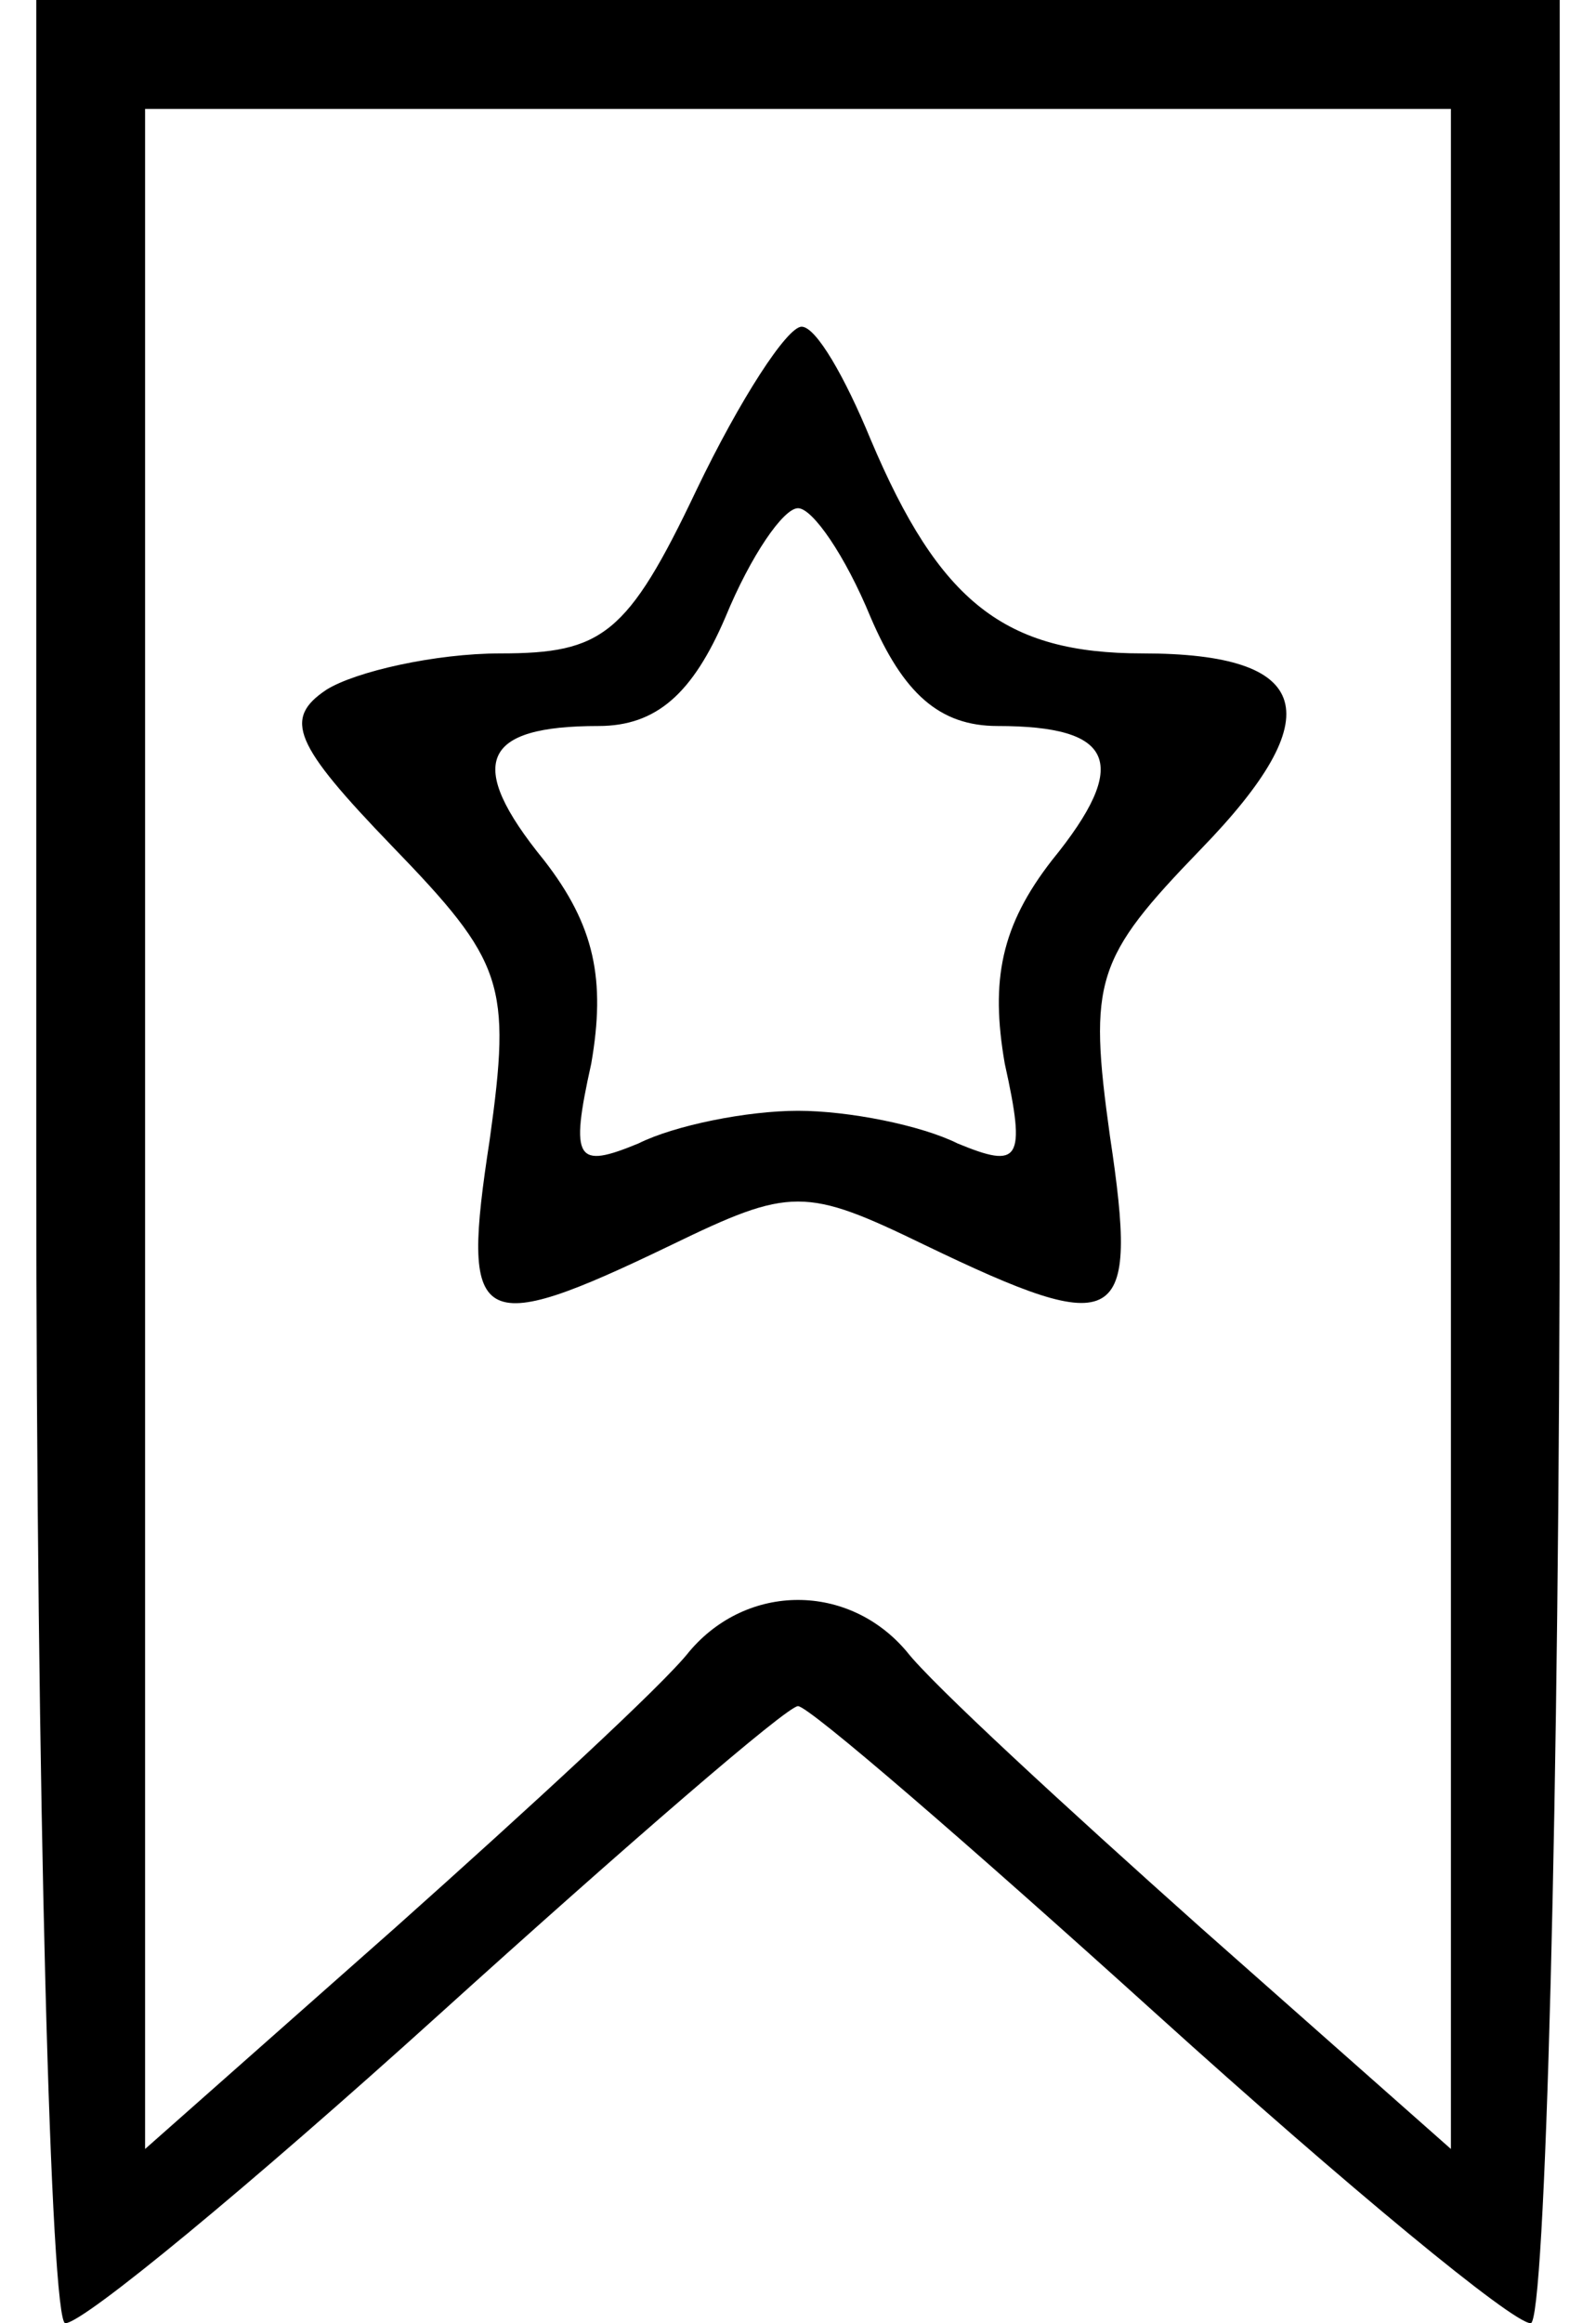
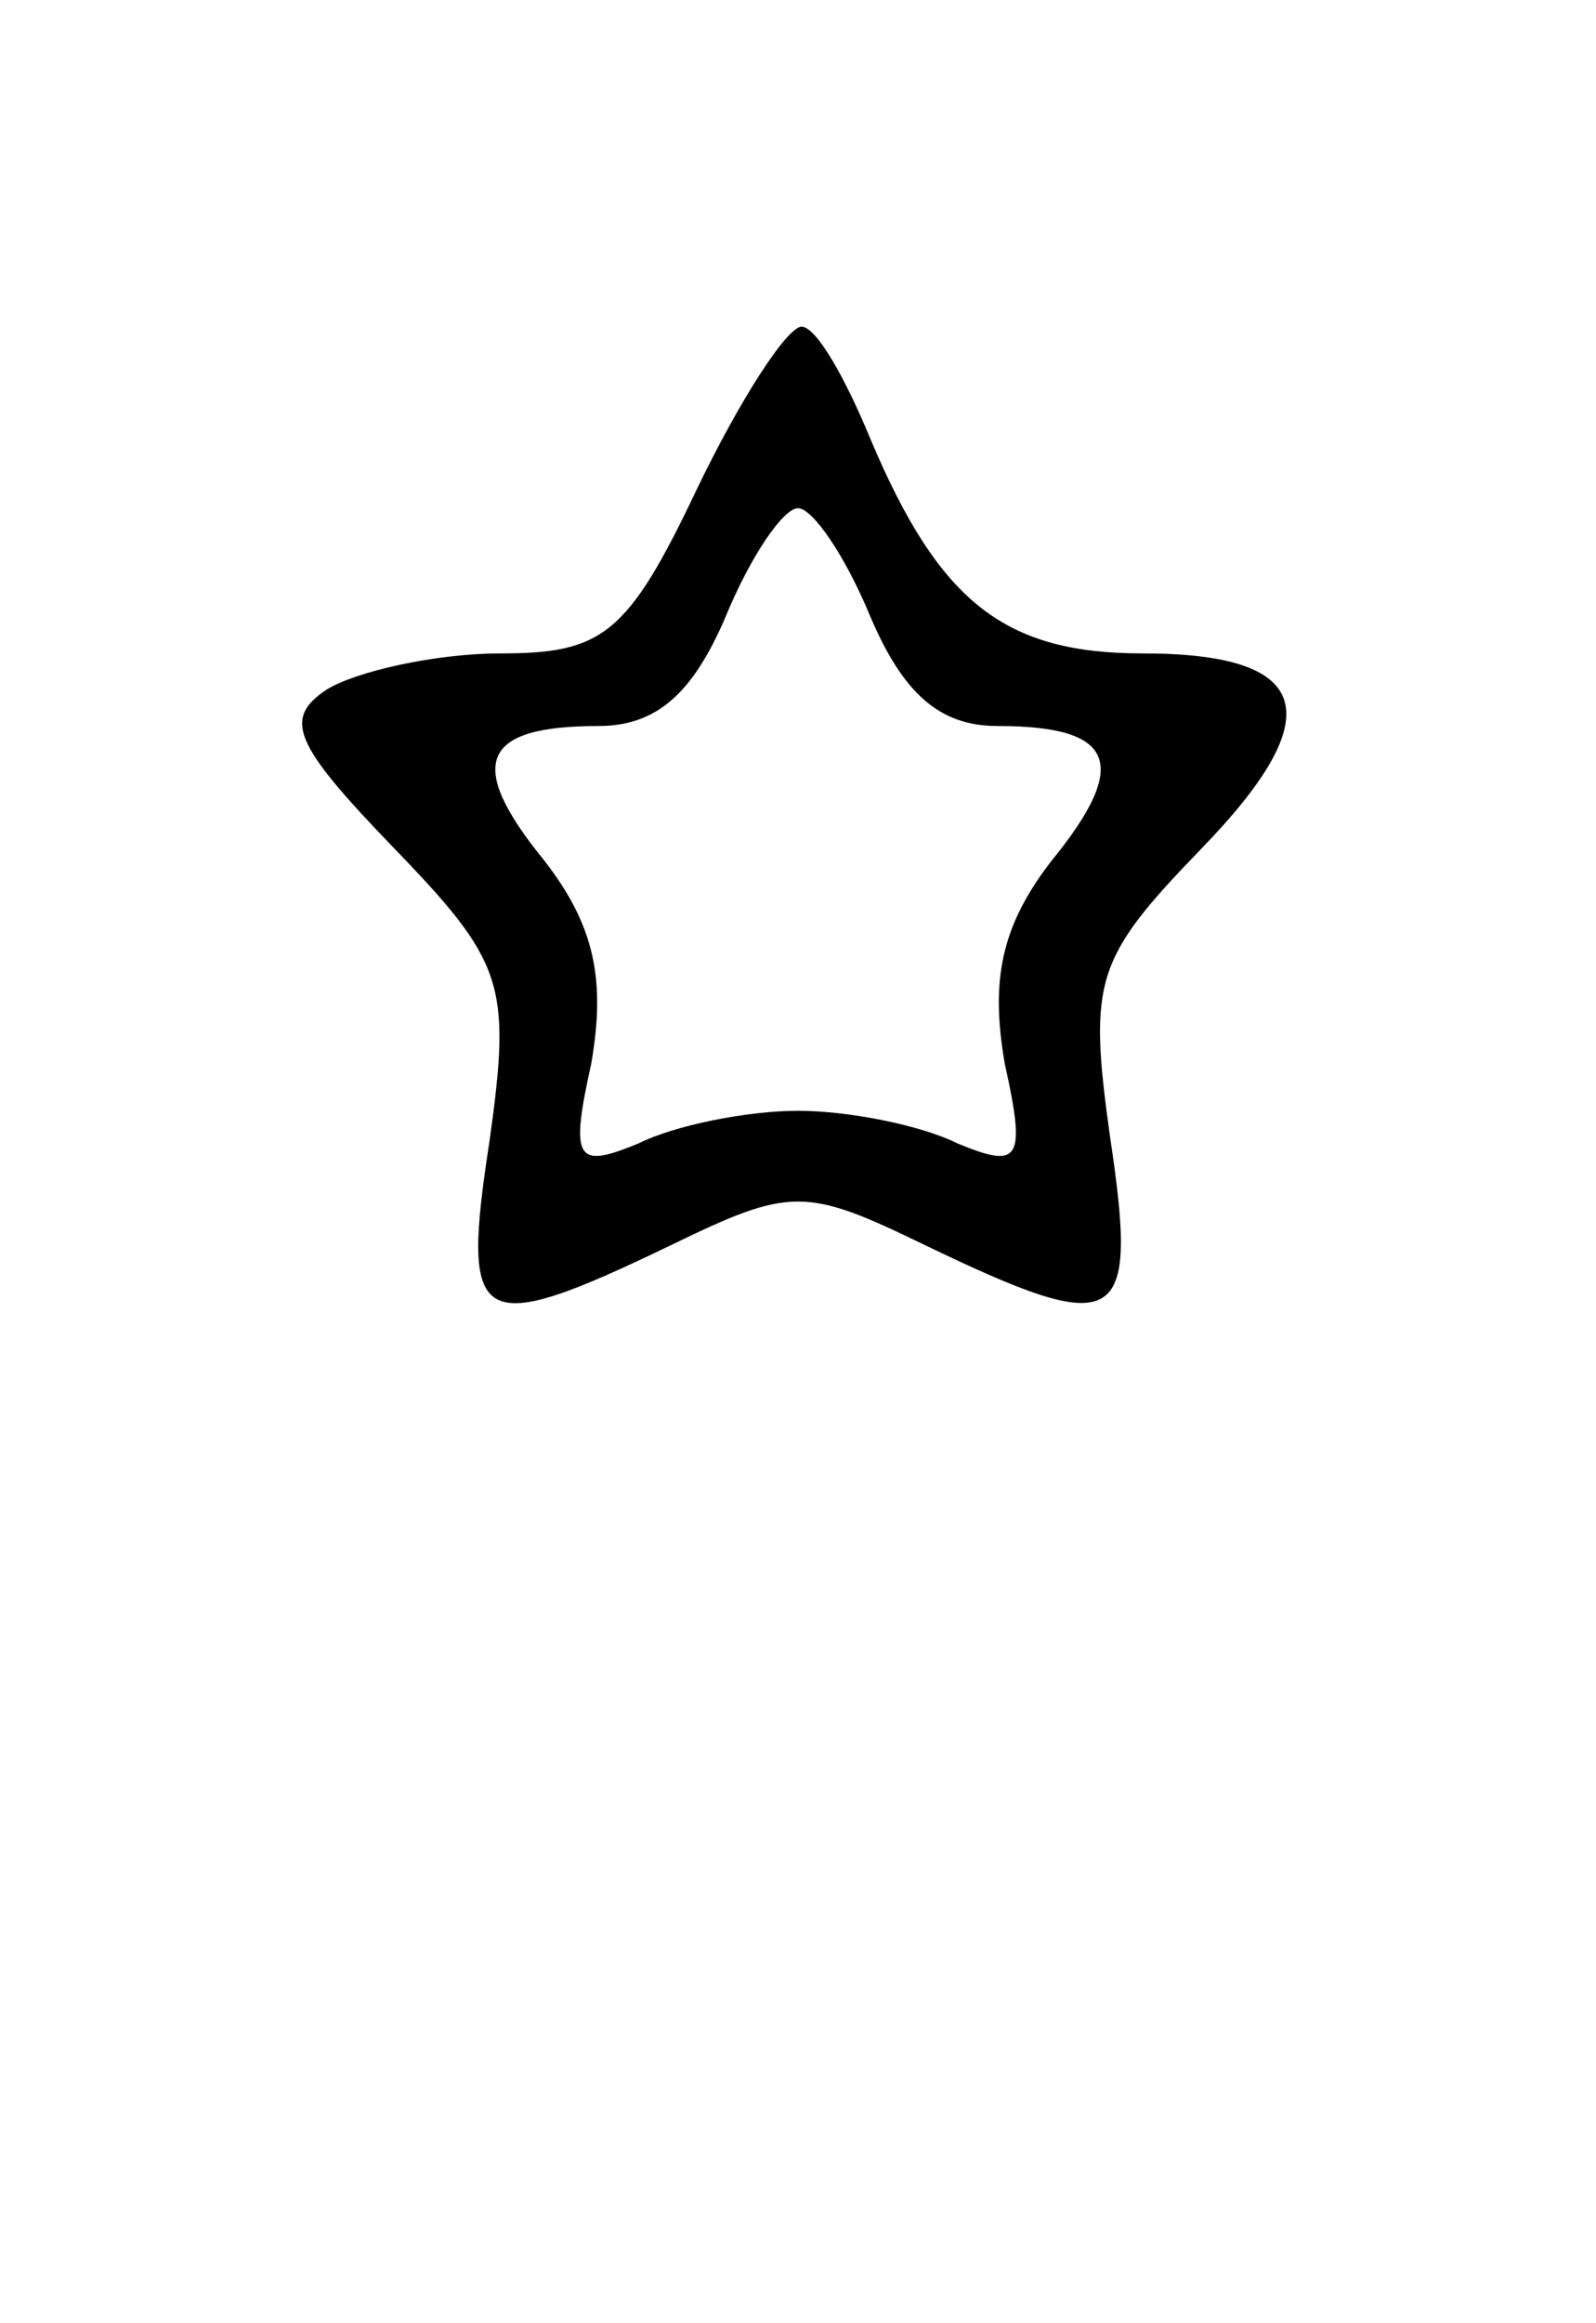
<svg xmlns="http://www.w3.org/2000/svg" version="1.1" id="Layer_1" width="22px" height="32px" x="0px" y="0px" viewBox="0 0 21 32" style="enable-background:new 0 0 21 32;" xml:space="preserve">
  <g transform="translate(0,64) scale(0.1,-0.1)">
-     <path d="M0,480c0-88,2-160,4-160c2.5,0,25.5,19,51.5,42.5s48,42.5,49.5,42.5s23.5-19,49.5-42.5s49-42.5,51.5-42.5c2,0,4,72,4,160   v160H105H0V480z M195,484.5V344l-34.5,30.5c-18.5,16.5-37,33.5-40.5,38c-8,9.5-22,9.5-30,0c-3.5-4.5-22-21.5-40.5-38L15,344v140.5   V625h90h90V484.5z" />
    <path d="M91,572.5c-9.5-20-13-22.5-27-22.5c-9,0-20-2.5-24-5c-6-4-4.5-7.5,9-21.5c15.5-16,16.5-19,13.5-40.5c-4-26-2-27.5,25-14.5   c16.5,8,18.5,8,35,0c27-13,29.5-11.5,25.5,15c-3,21.5-2,24.5,12.5,39.5c18,18.5,15.5,27-8,27c-19,0-28,7-37.5,29.5   c-3.5,8.5-7.5,15.5-9.5,15.5S97,585,91,572.5z M115,555c4.5-10.5,9.5-15,17.5-15c16,0,18.5-5,7.5-18.5c-7-9-8.5-16.5-6.5-28   c3-13.5,2-14.5-6.5-11c-5,2.5-15,4.5-22,4.5s-17-2-22-4.5c-8.5-3.5-9.5-2.5-6.5,11c2,11.5,0.5,19-6.5,28C59,535,61.5,540,77.5,540   c8,0,13,4.5,17.5,15c3.5,8.5,8,15,10,15S111.5,563.5,115,555z" />
  </g>
</svg>